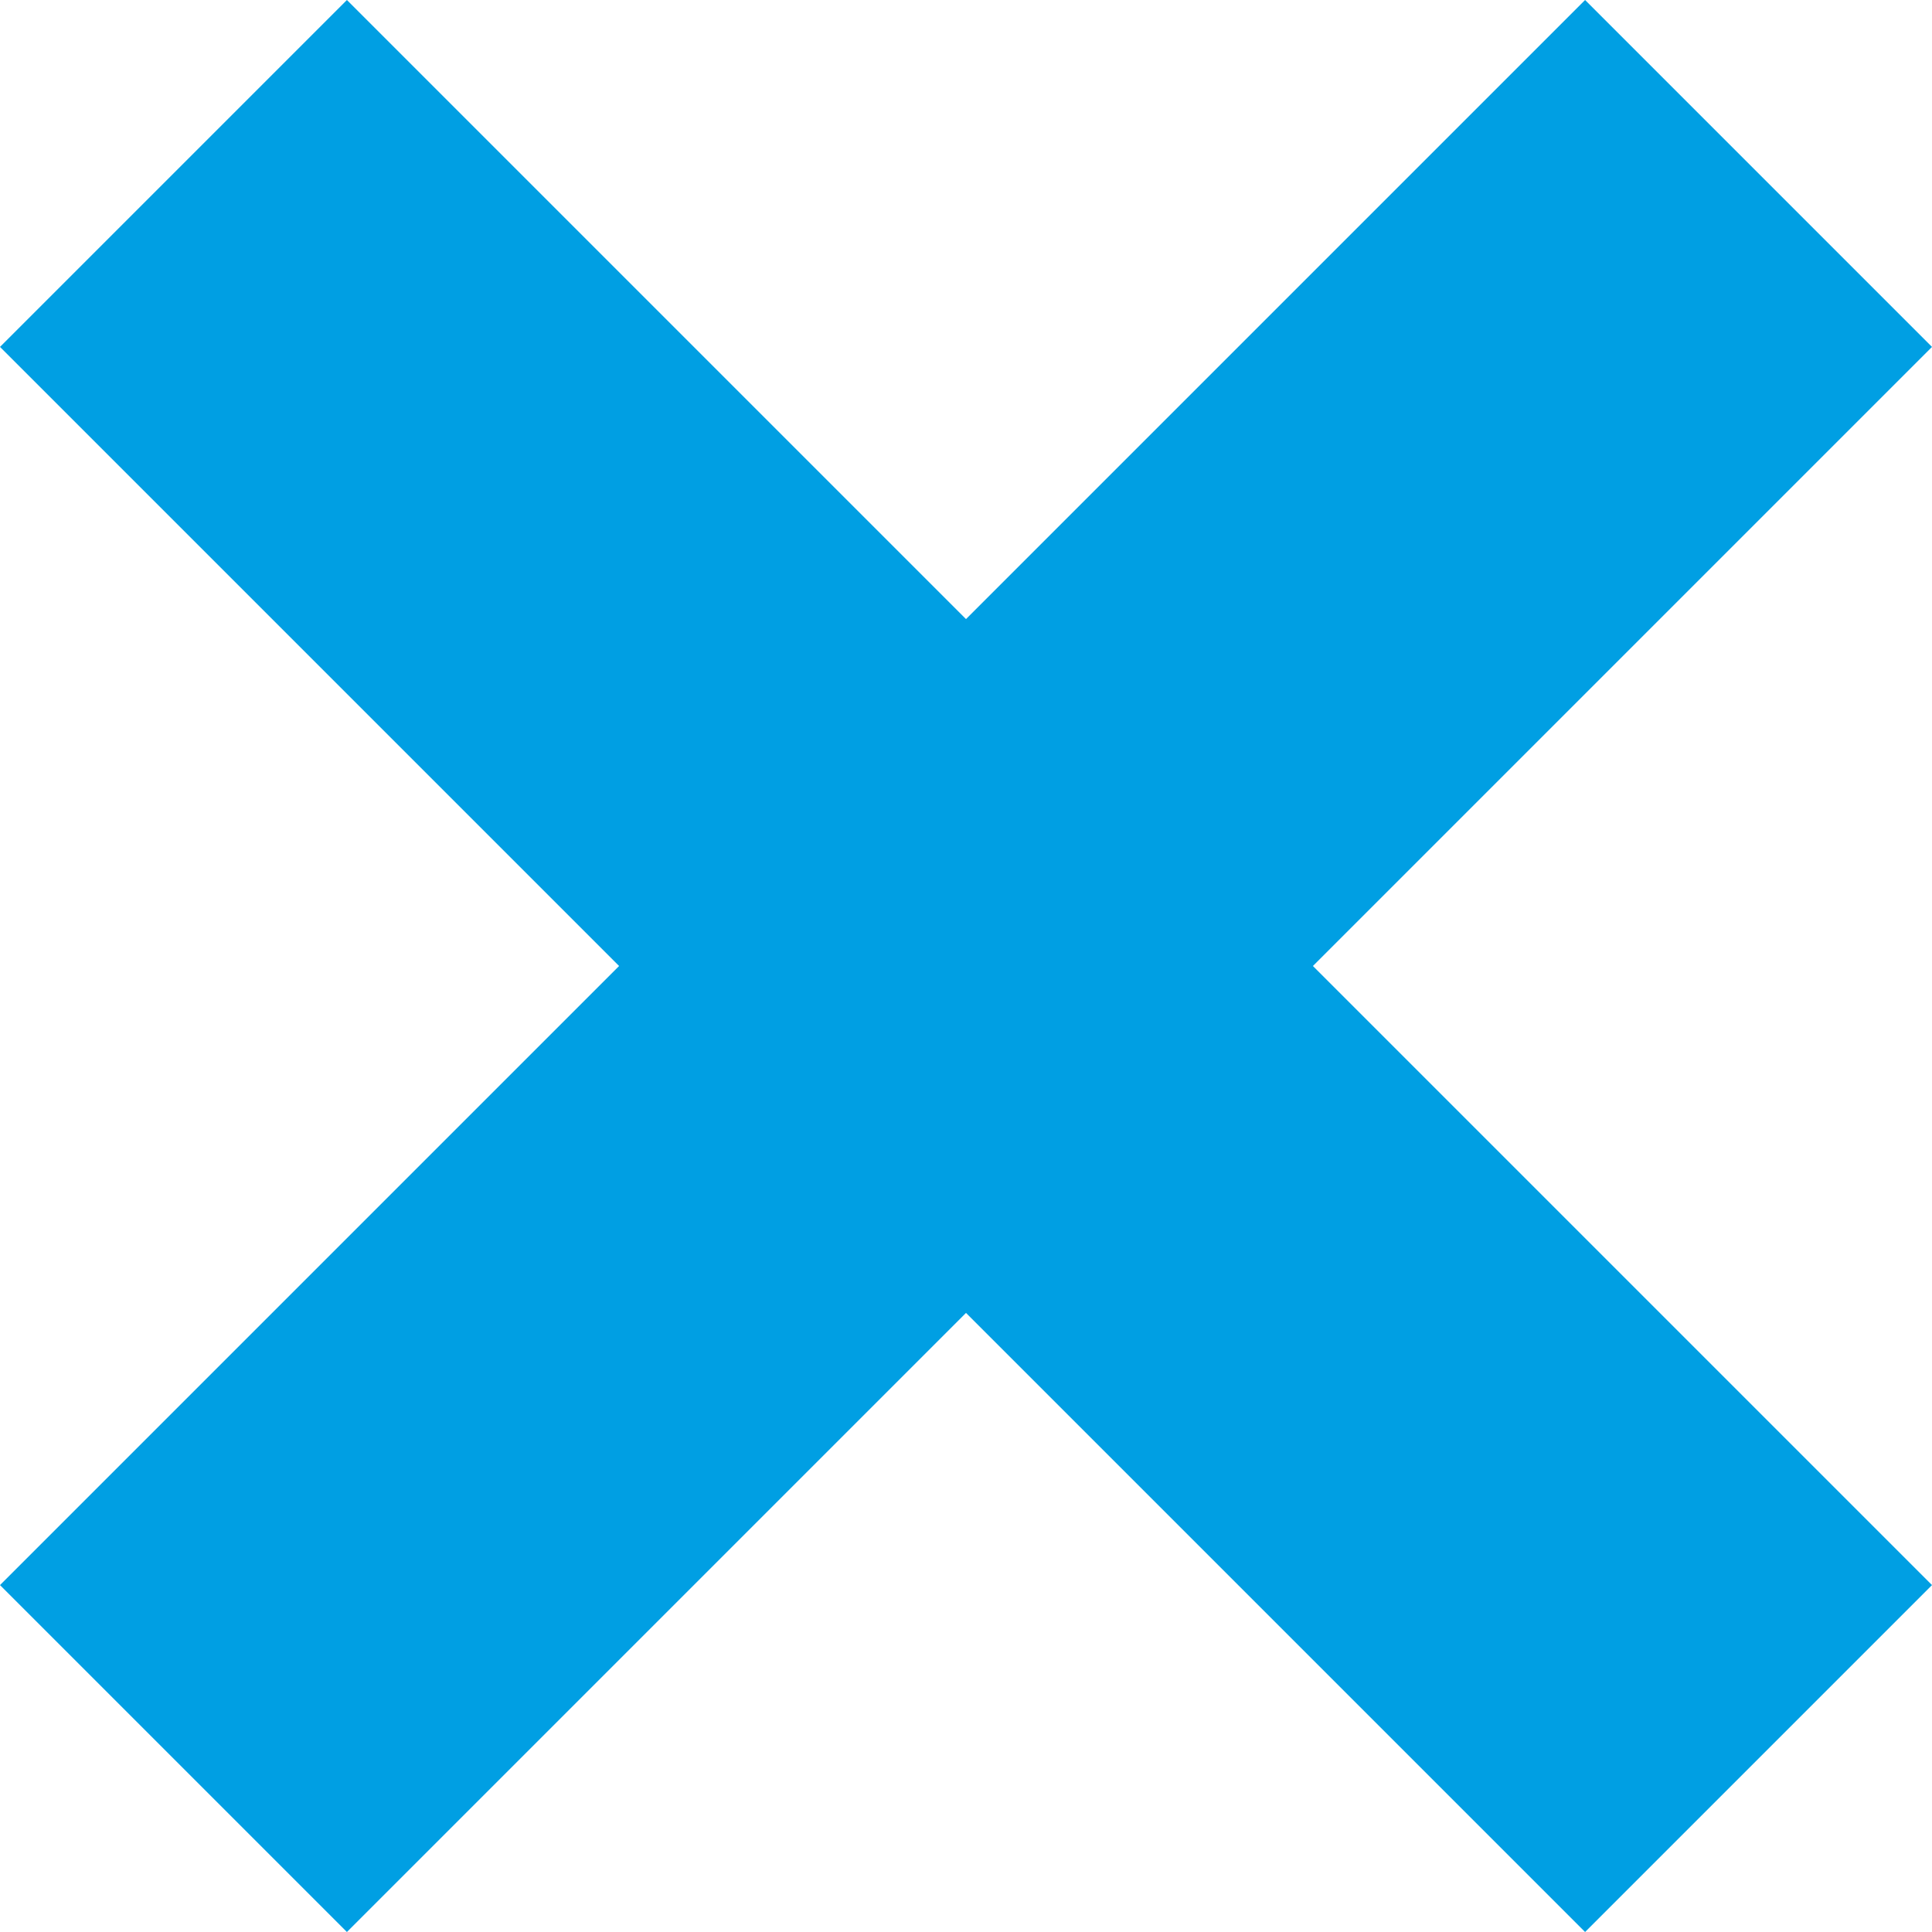
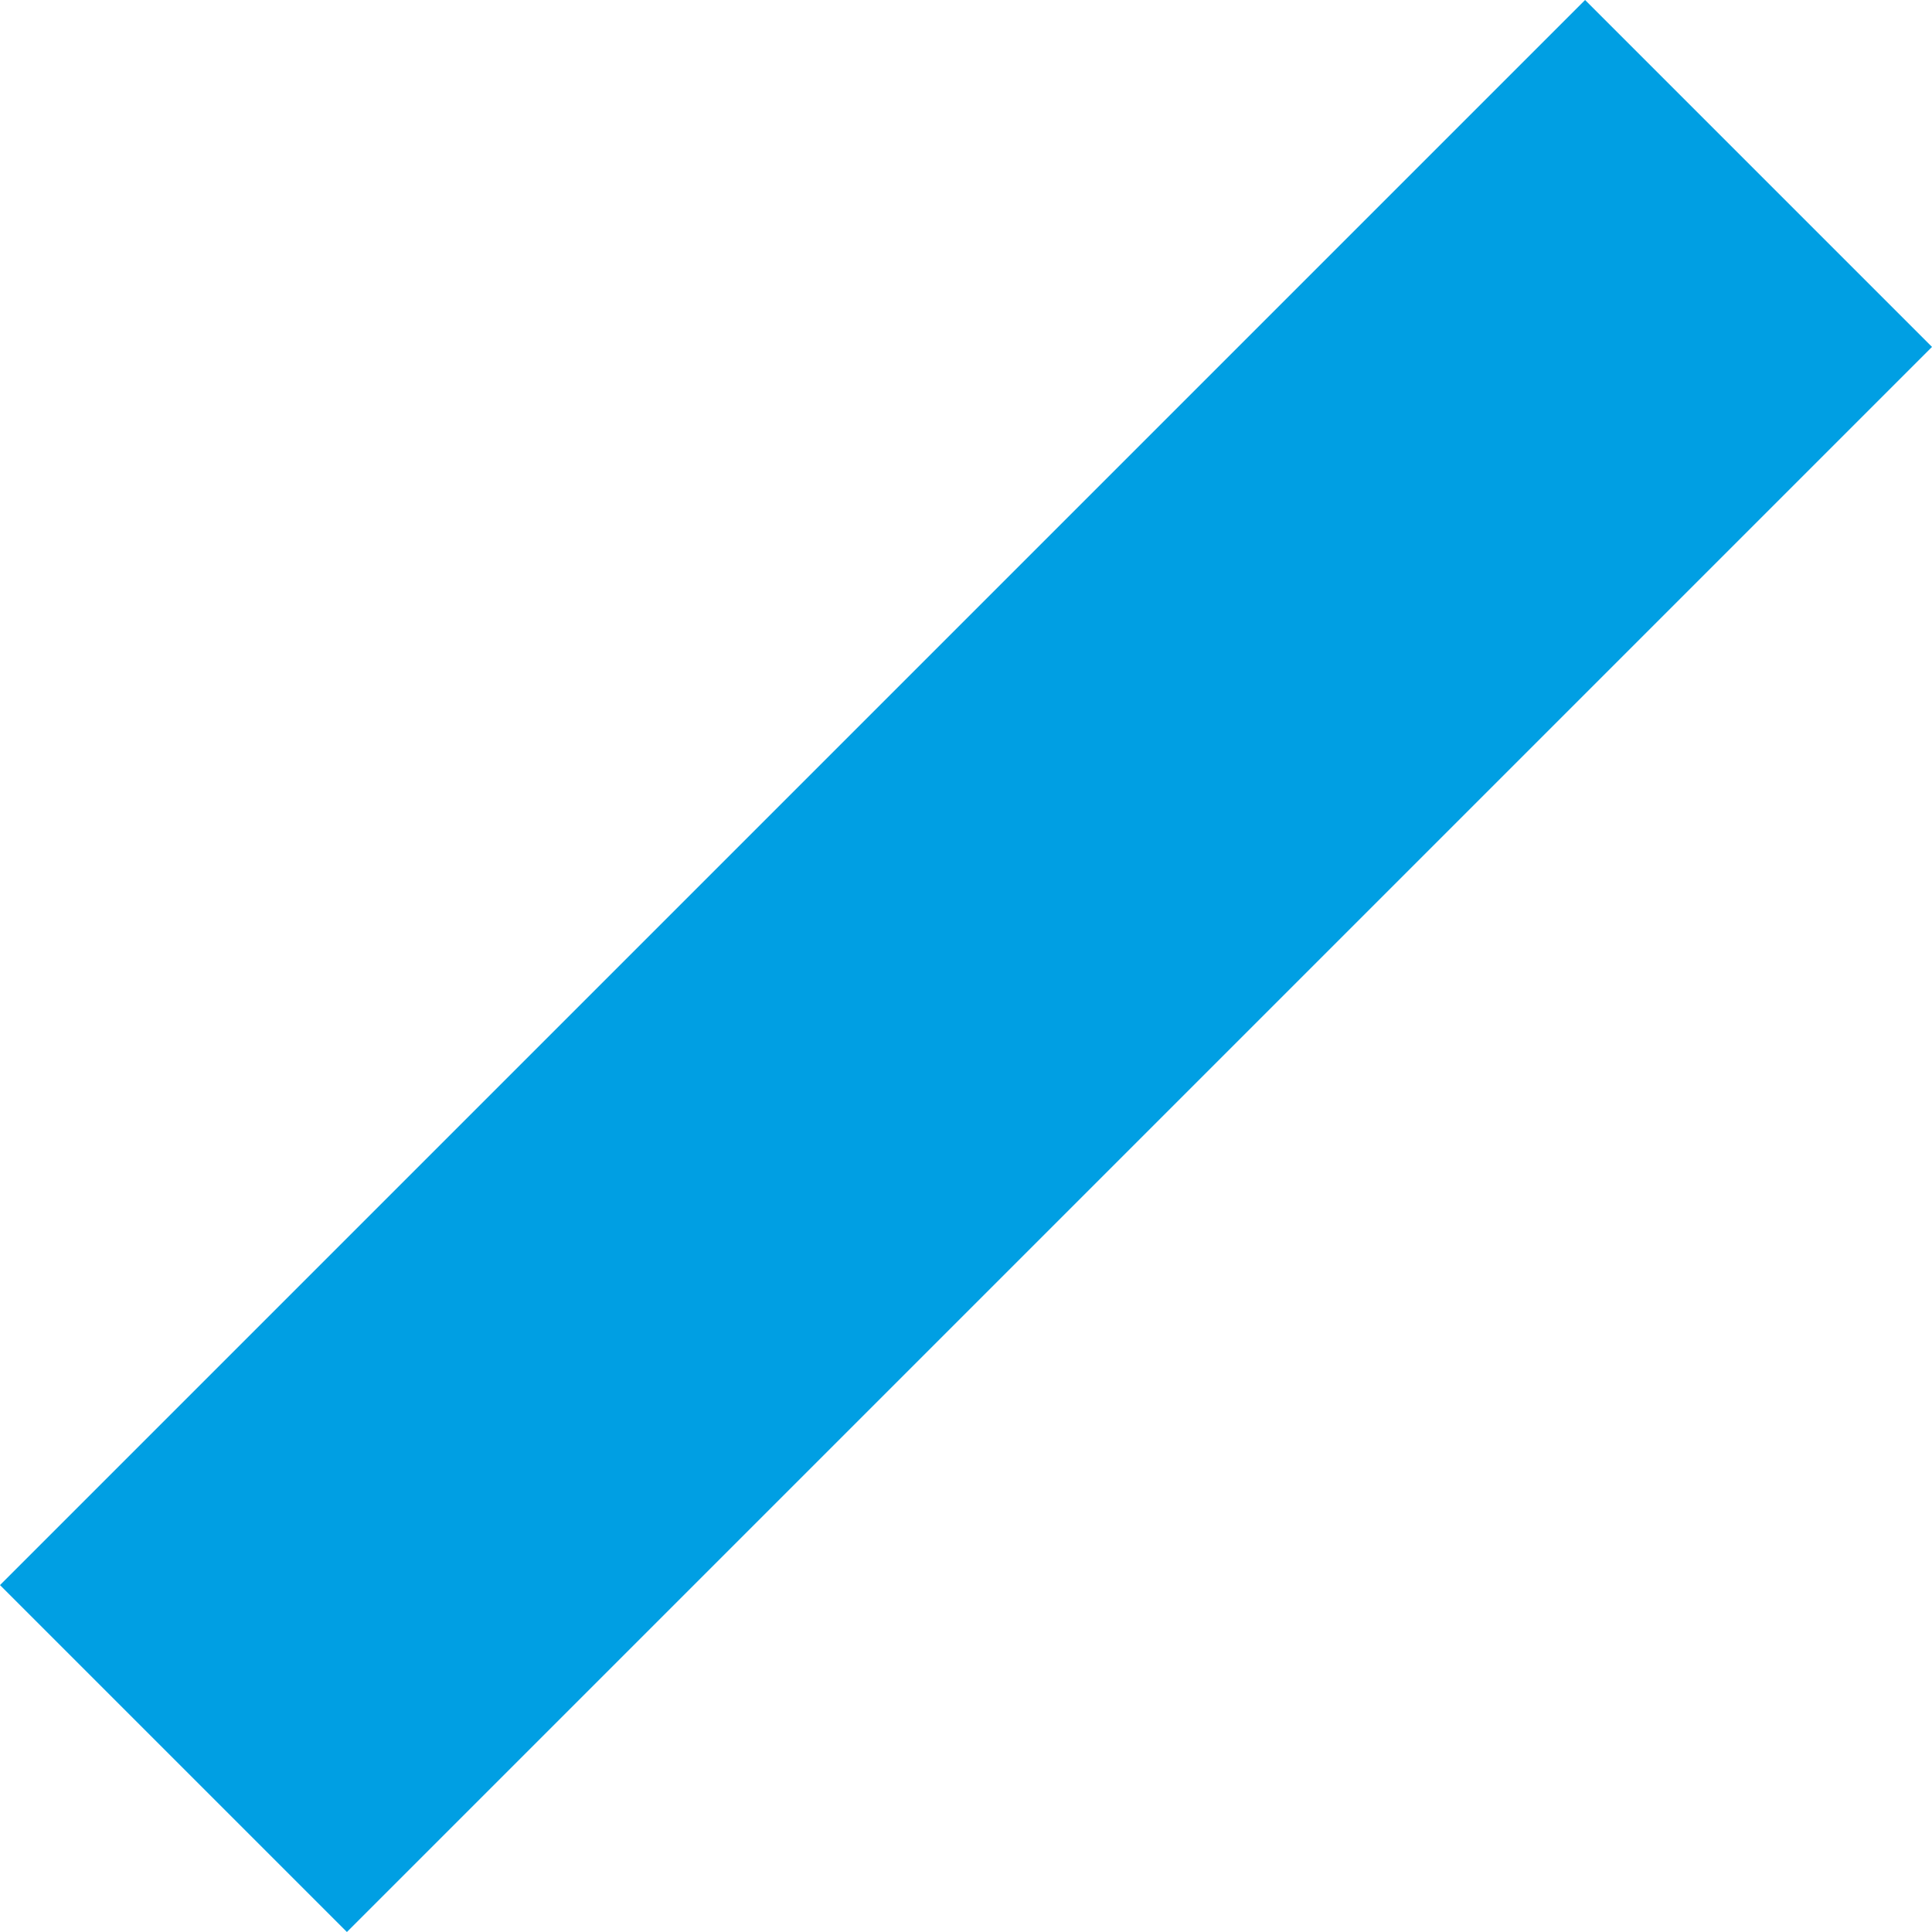
<svg xmlns="http://www.w3.org/2000/svg" width="39" height="39" viewBox="0 0 39 39" fill="none">
  <path d="M39 7.003L7.003 39L0 31.997L31.997 0L39 7.003Z" fill="#009FE3" />
-   <path d="M7.003 0L39 31.997L31.997 39L0 7.003L7.003 0Z" fill="#009FE3" />
</svg>